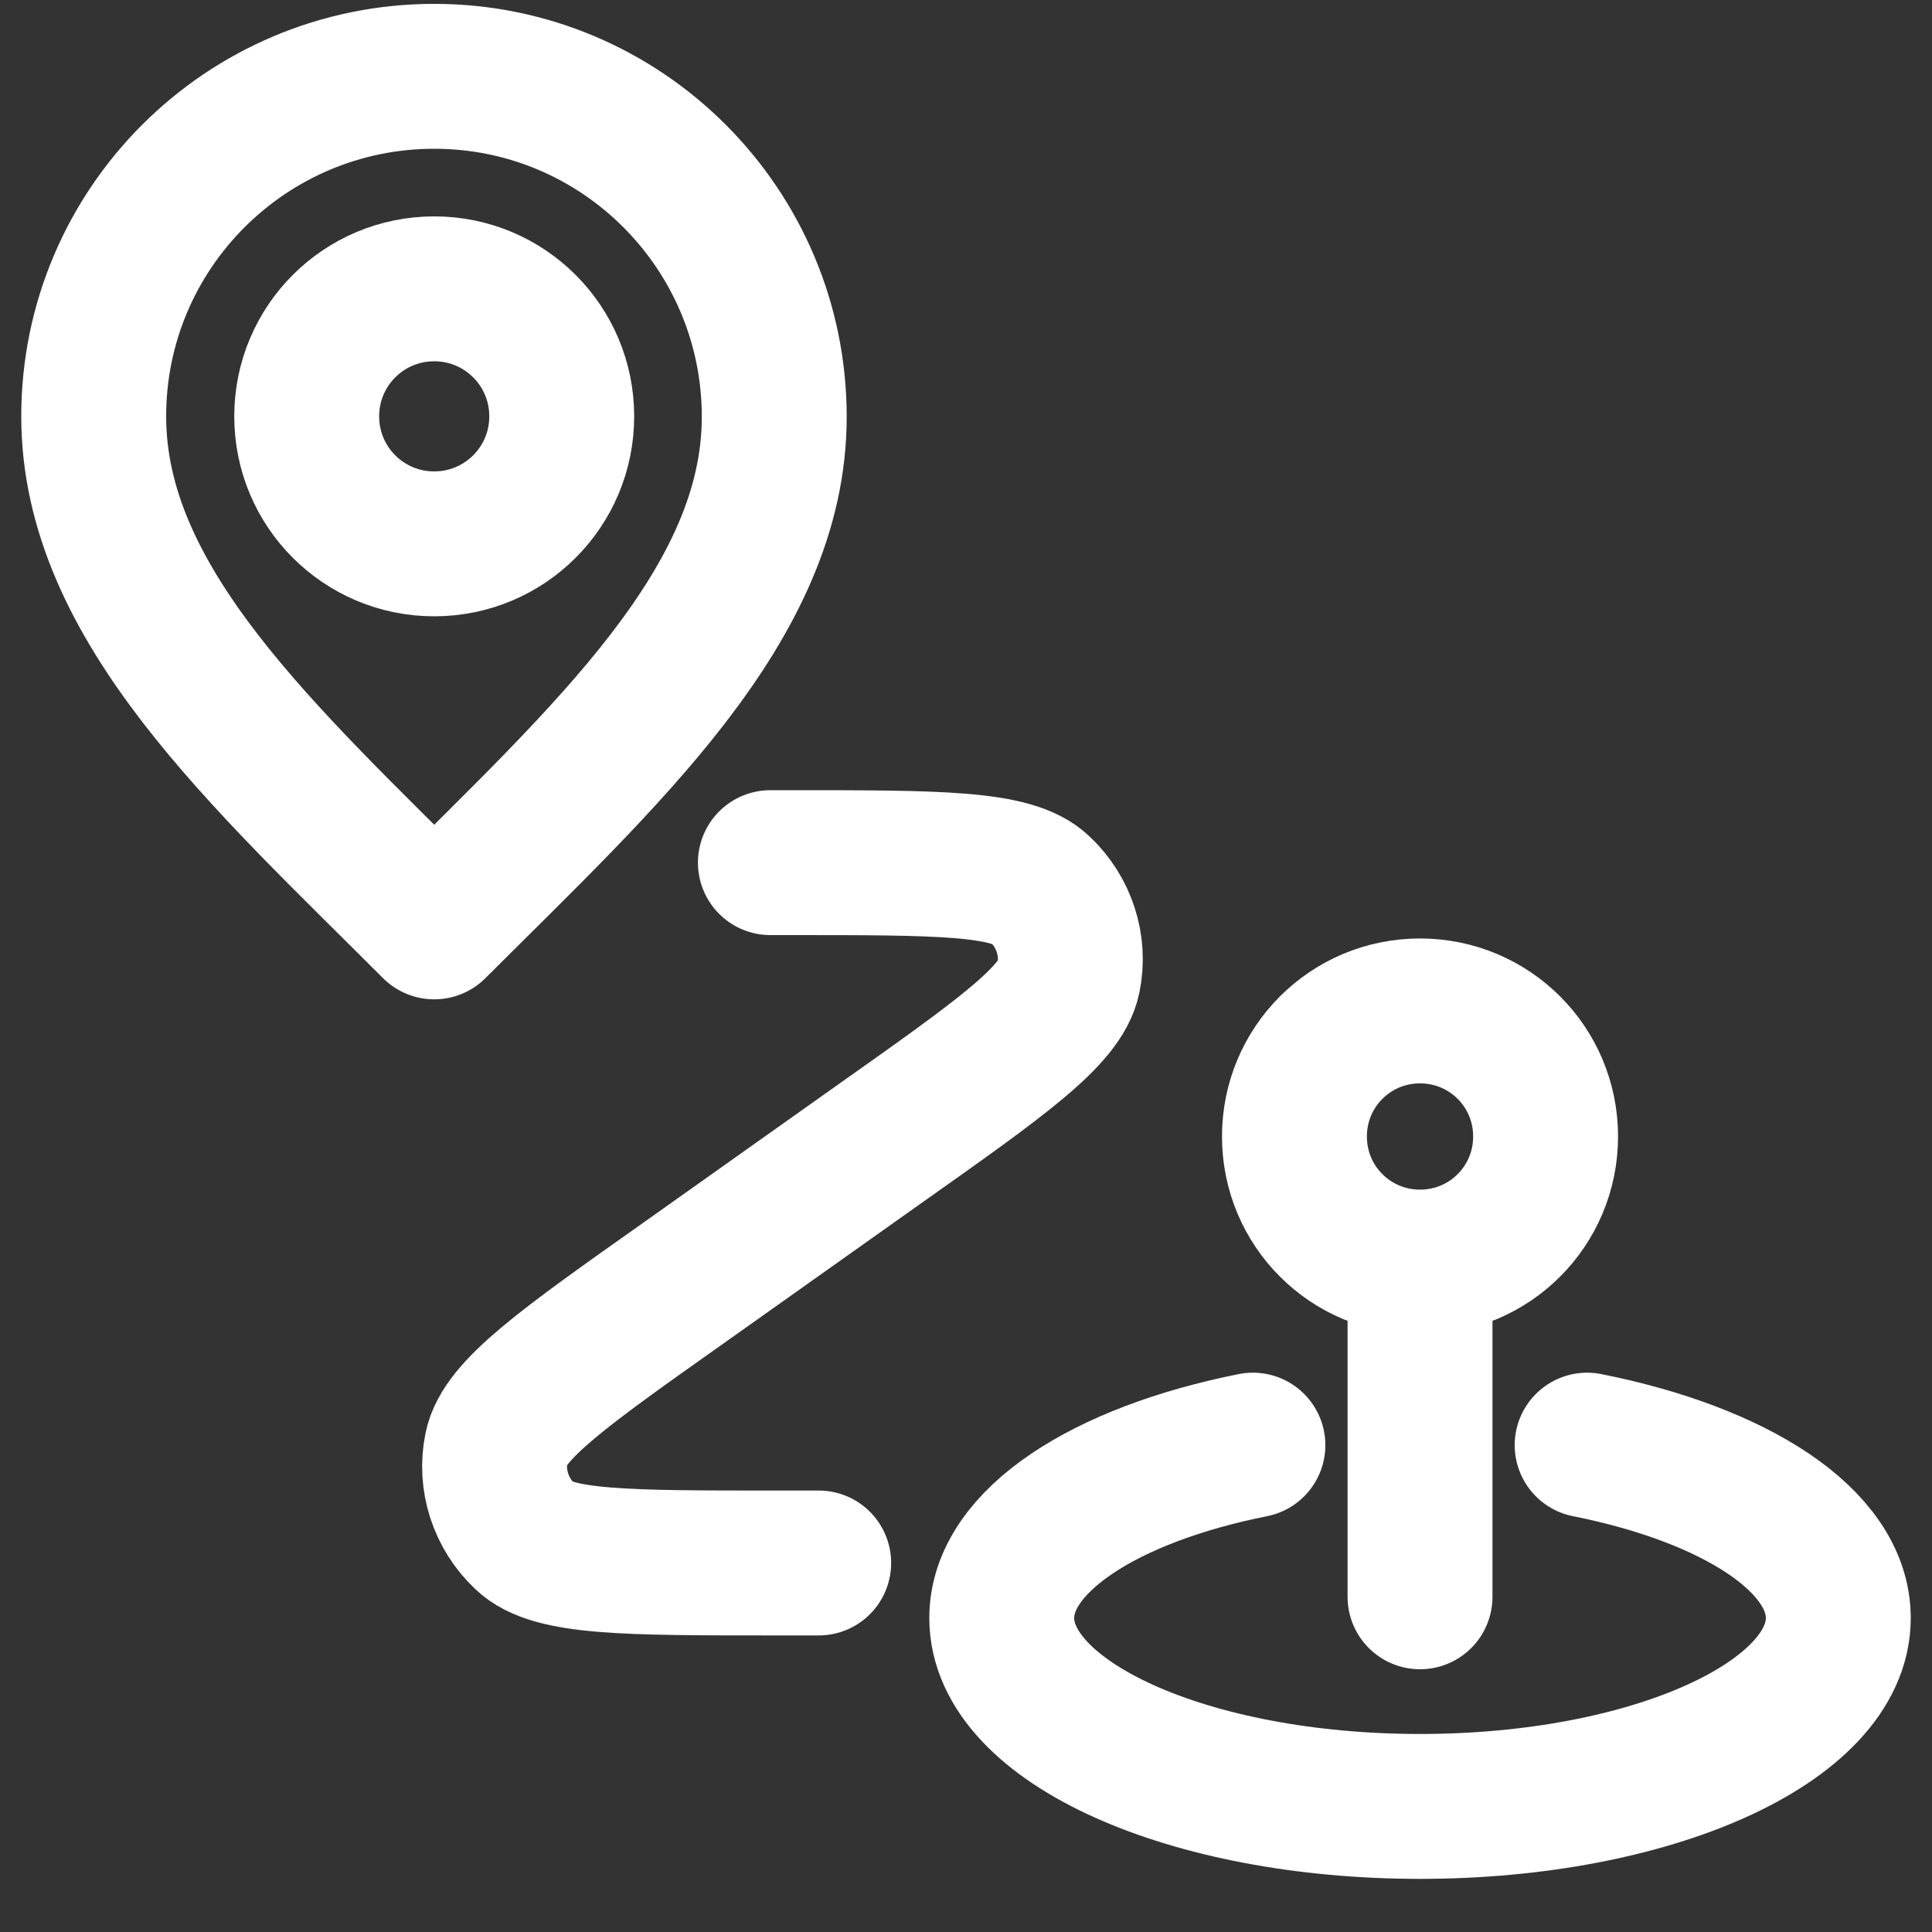
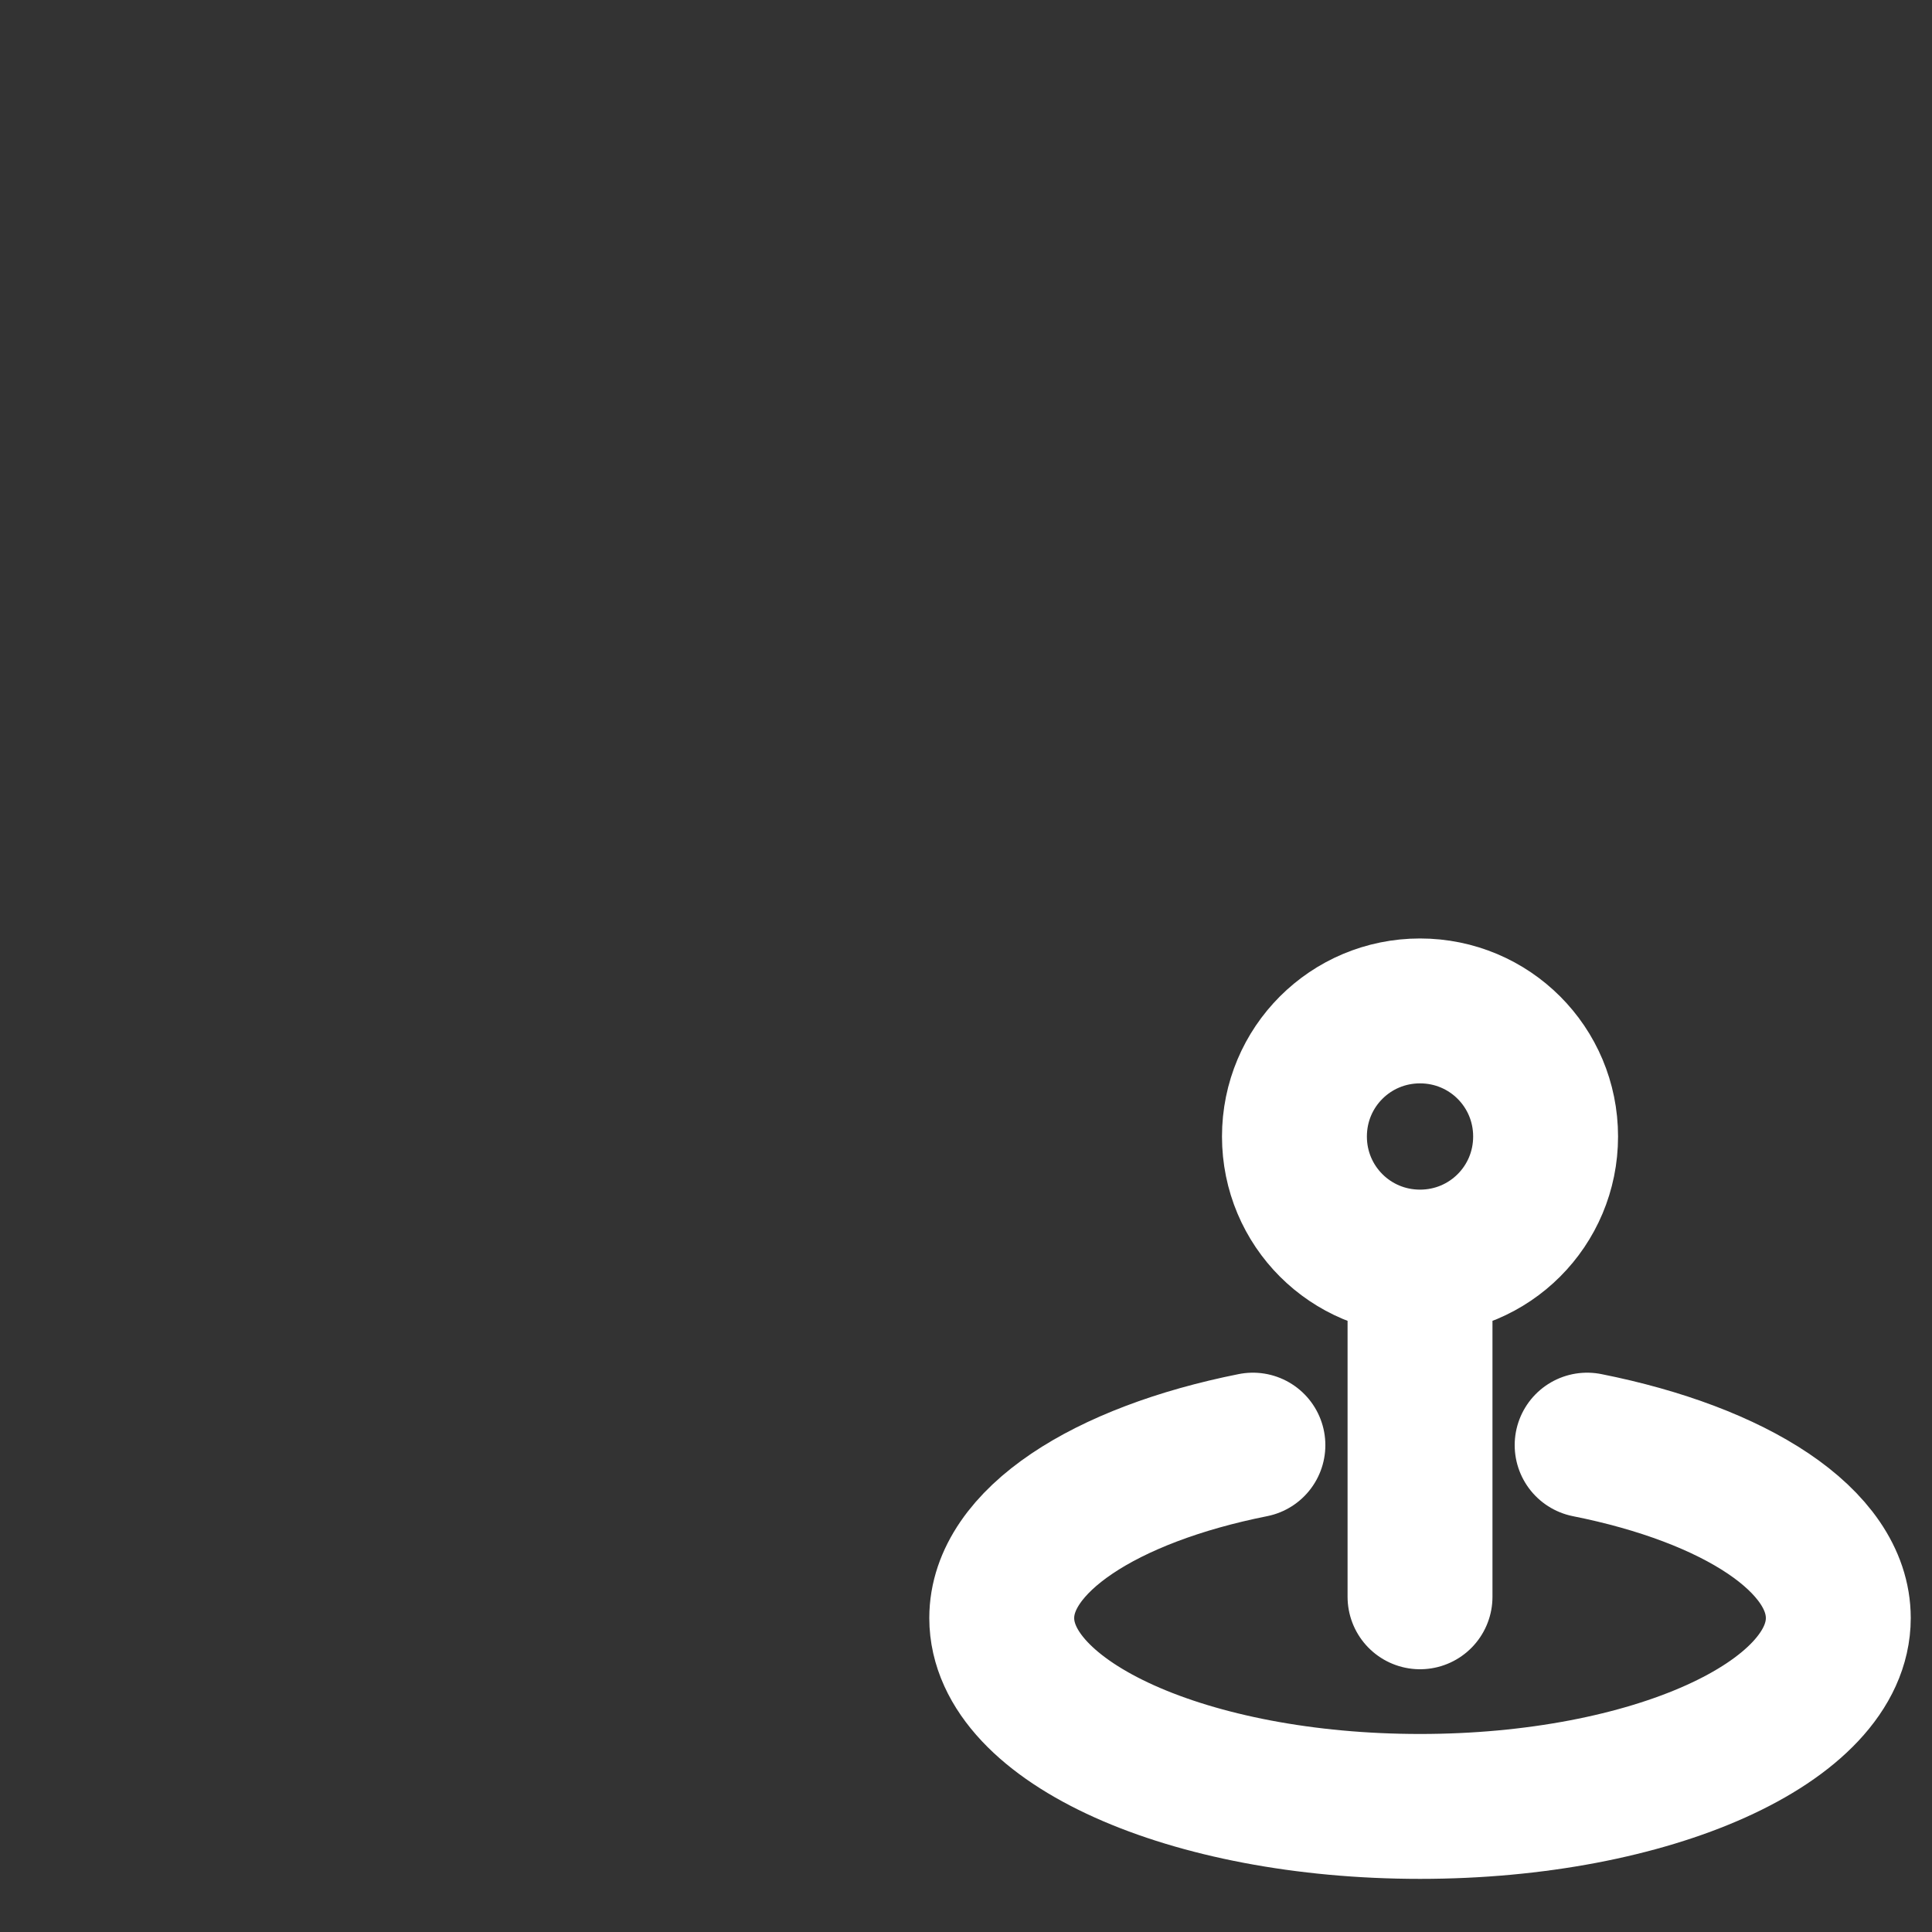
<svg xmlns="http://www.w3.org/2000/svg" id="Layer_1" viewBox="0 0 40 40">
  <rect x="0" y="0" width="40" height="40" fill="#333333" stroke="none" />
  <defs>
    <style>.cls-1{fill:none;stroke:#fff;stroke-linecap:round;stroke-linejoin:round;stroke-width:3px;}</style>
  </defs>
  <path id="Path_19093" class="cls-1" d="m32.86,29.92c3.06.61,5.2,1.97,5.2,3.58,0,2.16-3.88,3.9-8.66,3.9s-8.66-1.74-8.66-3.9c0-1.6,2.14-2.97,5.2-3.58m3.46,3.14v-6.93m0,0c1.44,0,2.6-1.16,2.6-2.6s-1.16-2.6-2.6-2.6-2.6,1.16-2.6,2.6,1.16,2.6,2.6,2.6Z" />
  <g id="Group_385">
-     <path id="Path_15186" class="cls-1" d="m8.99,11.26c1.46,0,2.64-1.18,2.64-2.64s-1.18-2.64-2.64-2.64-2.64,1.18-2.64,2.64,1.18,2.64,2.64,2.64Z" />
-     <path id="Path_15187" class="cls-1" d="m8.99,19.19c3.52-3.52,7.04-6.67,7.04-10.56S12.88,1.58,8.99,1.58,1.94,4.73,1.94,8.62s3.52,7.04,7.04,10.56Z" />
-   </g>
-   <path id="Path_19111" class="cls-1" d="m15.95,17.86h.43c3.05,0,4.58,0,5.15.55.5.47.73,1.17.59,1.84-.16.78-1.4,1.66-3.89,3.42l-4.06,2.88c-2.49,1.76-3.73,2.64-3.89,3.42-.14.67.09,1.37.59,1.84.57.55,2.1.55,5.15.55h.93" />
+     </g>
</svg>